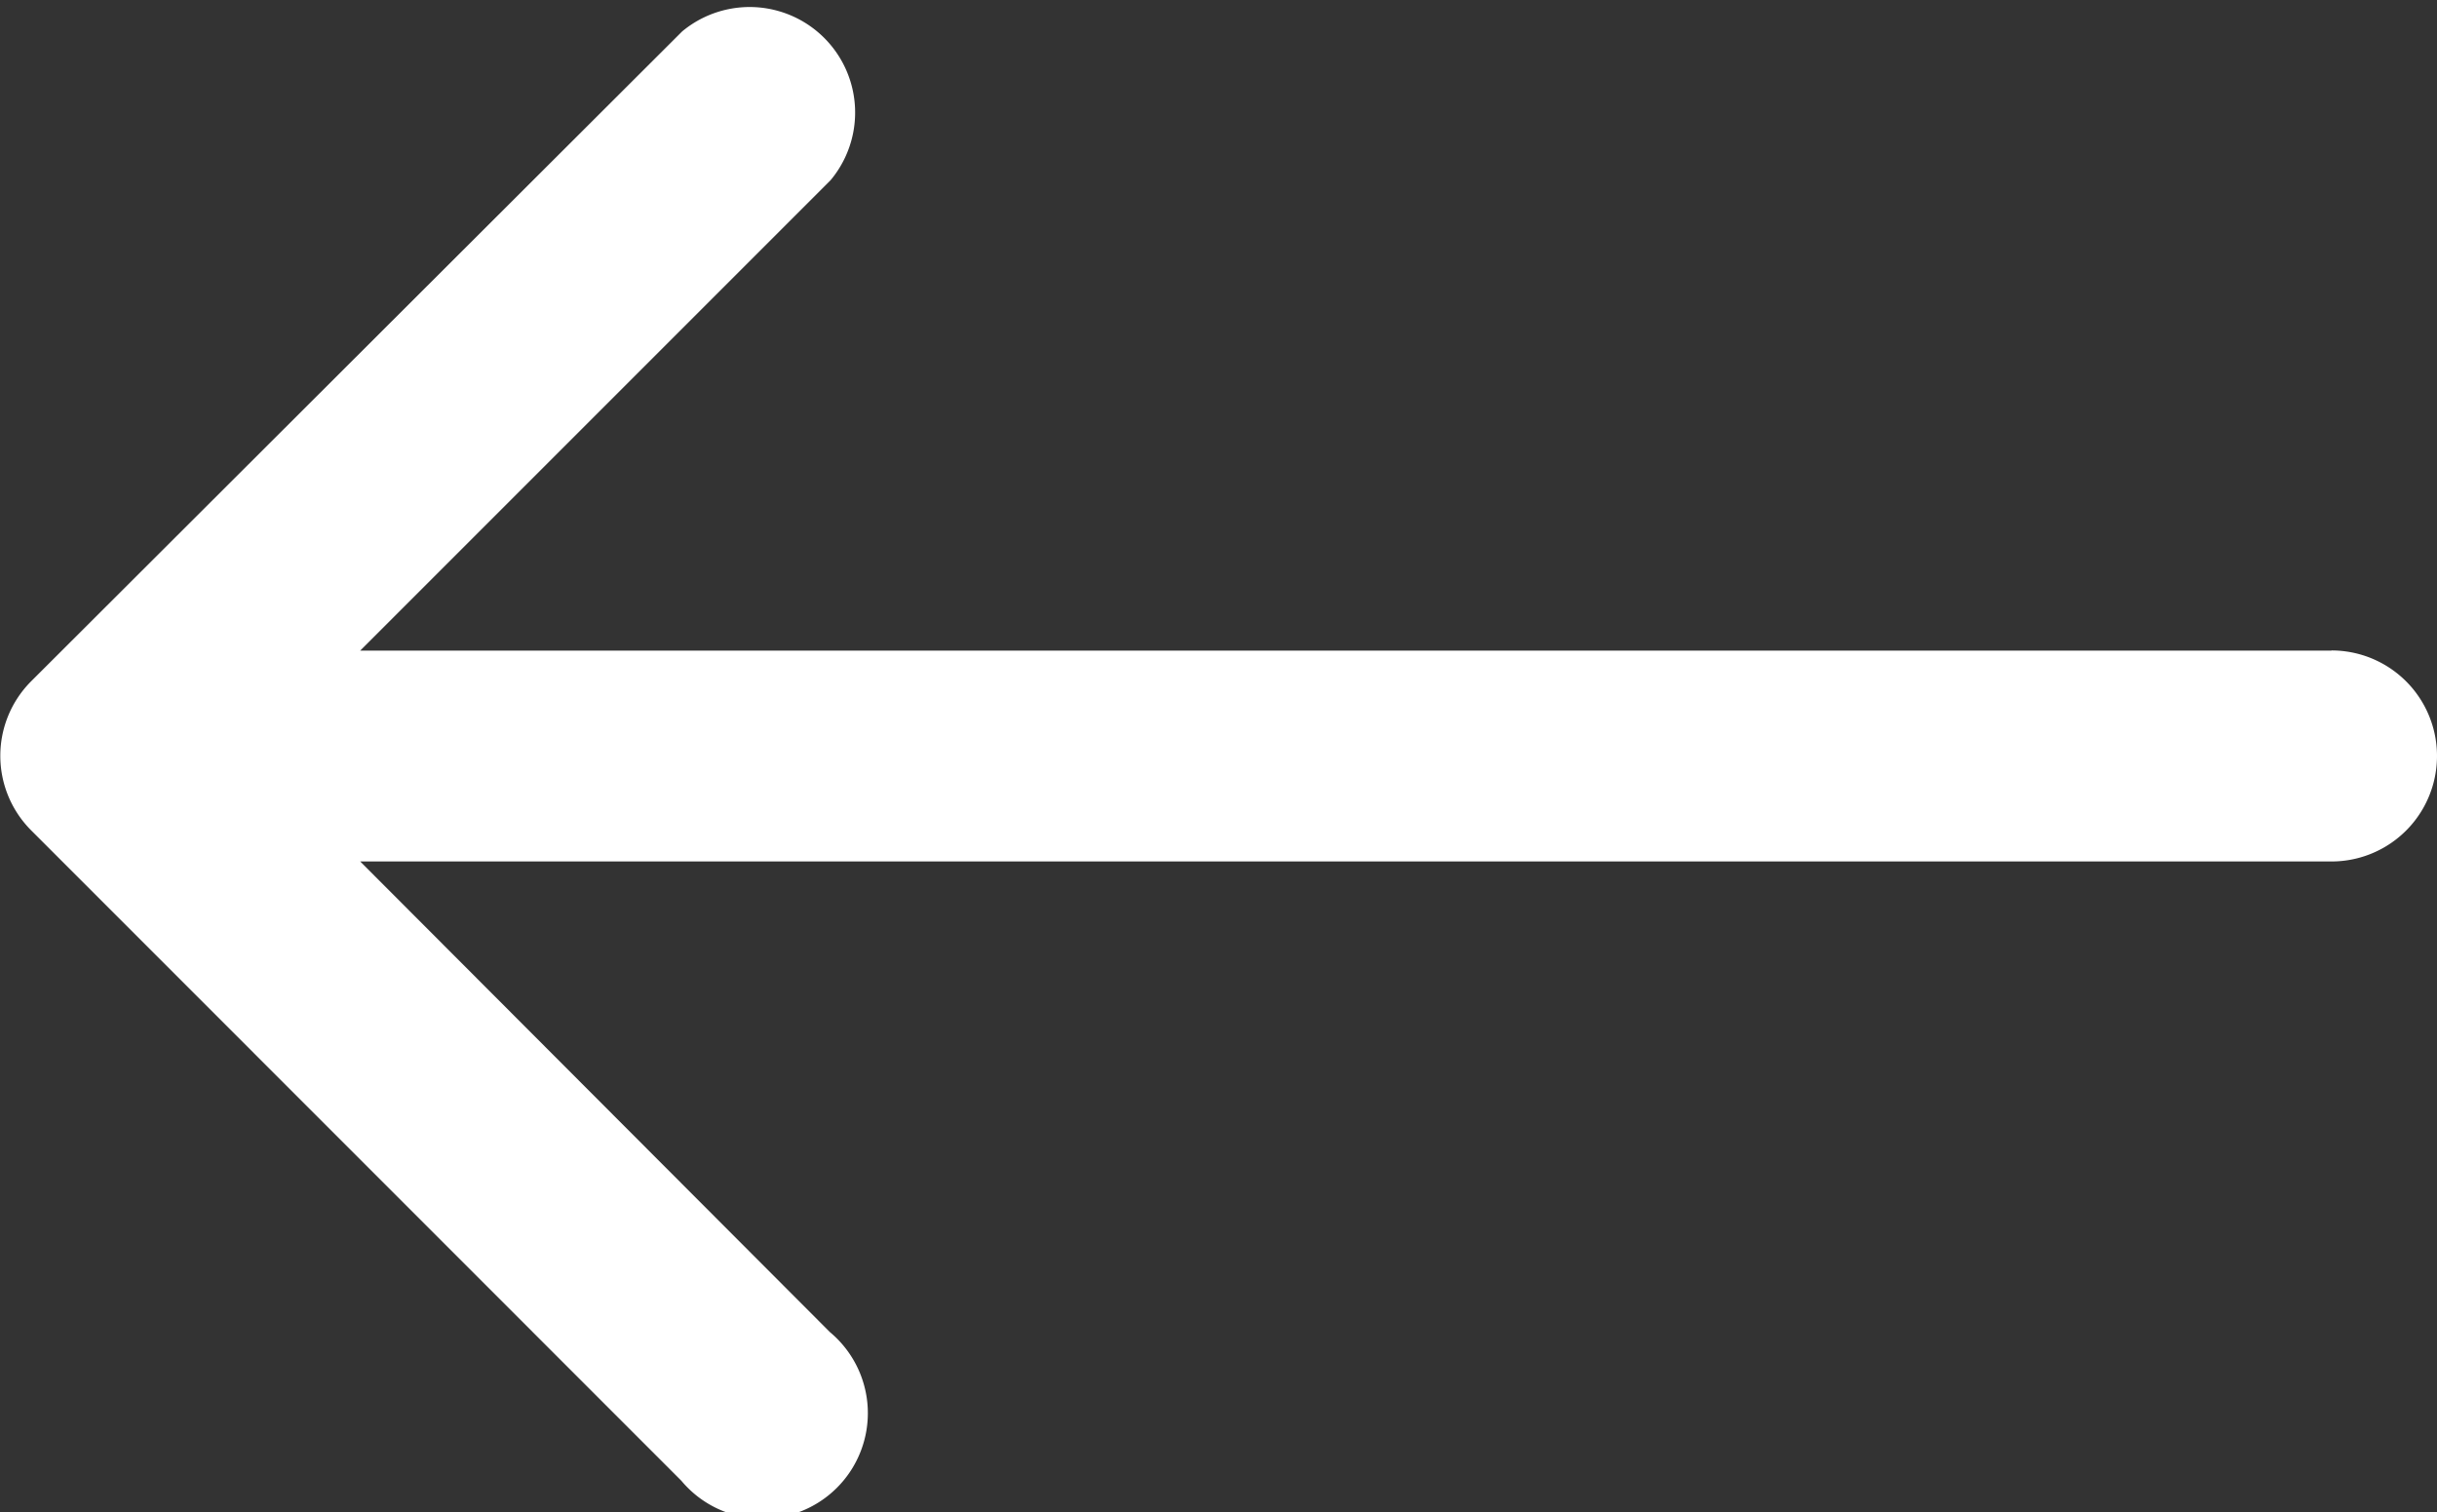
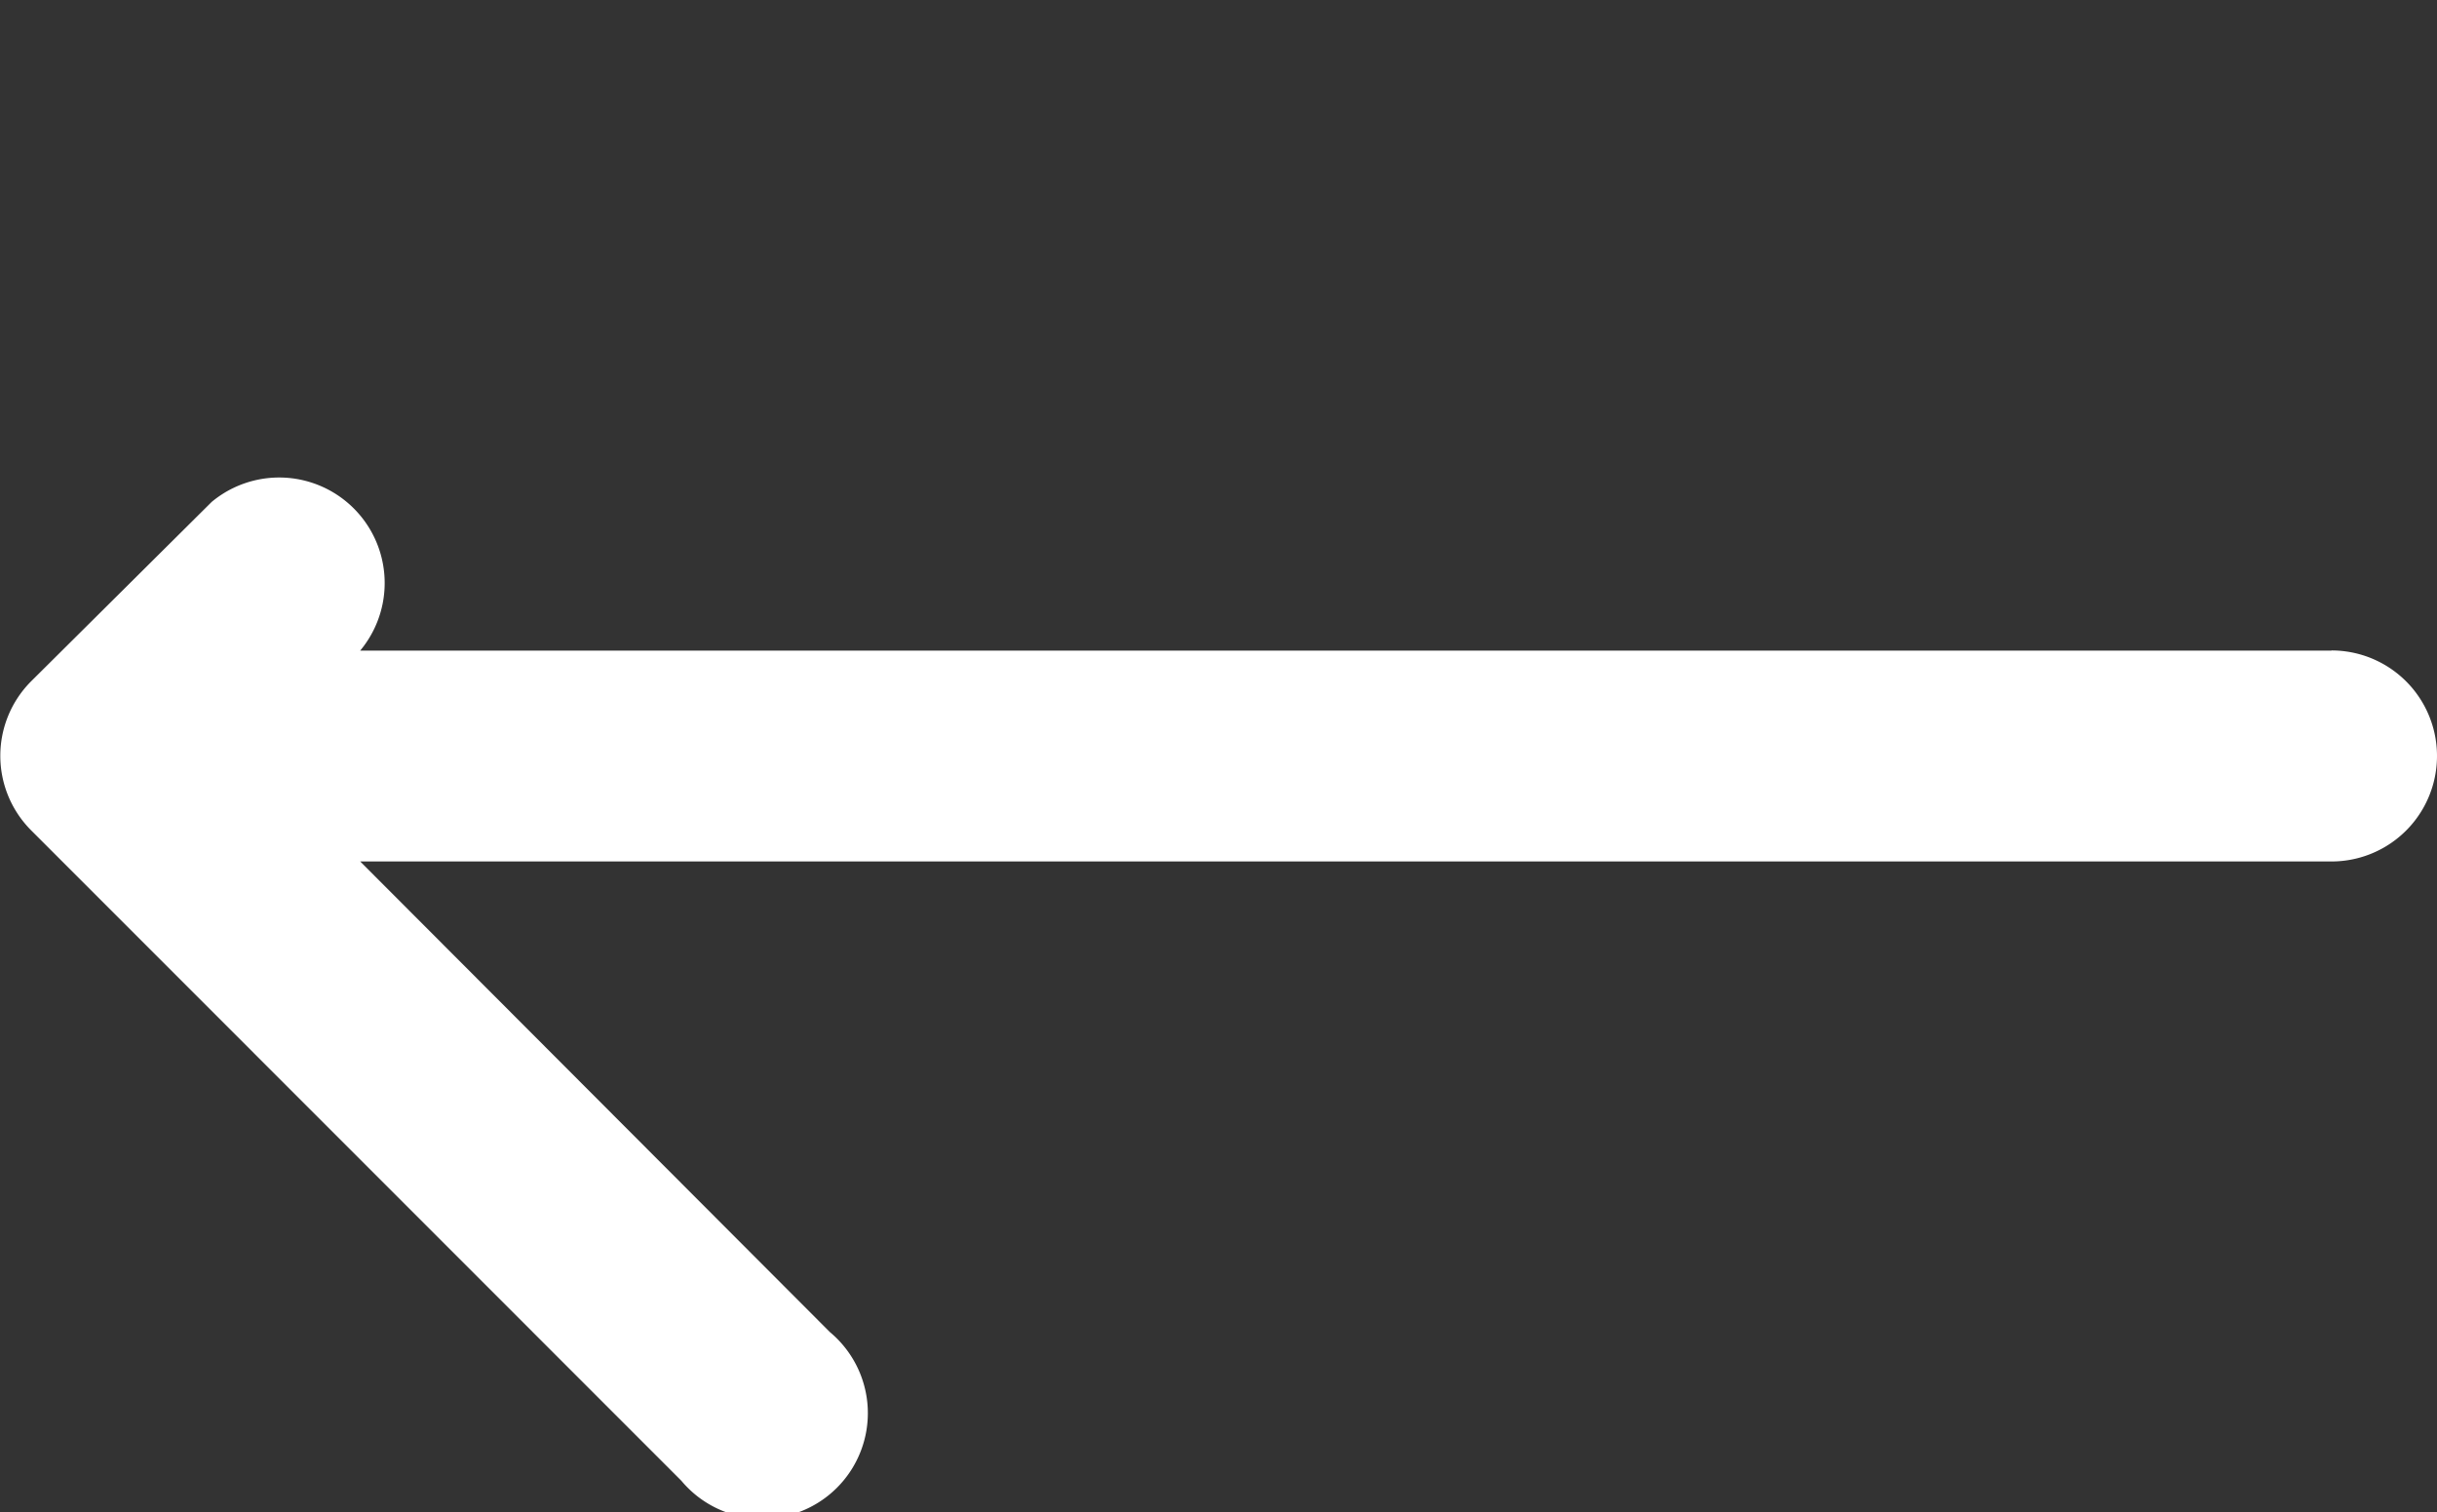
<svg xmlns="http://www.w3.org/2000/svg" width="16.4" height="10.175" viewBox="0 0 16.4 10.175">
  <rect x="0" y="0" width="16.4" height="10.175" fill="#333333" stroke="none" />
  <defs>
    <style>.a{fill:#fff;}</style>
  </defs>
  <g transform="translate(0 -75.914)">
-     <path class="a" d="M15.69,80.292H2.424l3.166-3.166a.71.71,0,0,0-1-1L.208,80.5a.71.71,0,0,0,0,1l4.377,4.378a.71.71,0,1,0,1-1L2.424,81.711H15.69a.71.71,0,1,0,0-1.42Z" transform="translate(0 0)" />
+     <path class="a" d="M15.69,80.292H2.424a.71.71,0,0,0-1-1L.208,80.5a.71.71,0,0,0,0,1l4.377,4.378a.71.71,0,1,0,1-1L2.424,81.711H15.69a.71.71,0,1,0,0-1.42Z" transform="translate(0 0)" />
  </g>
</svg>